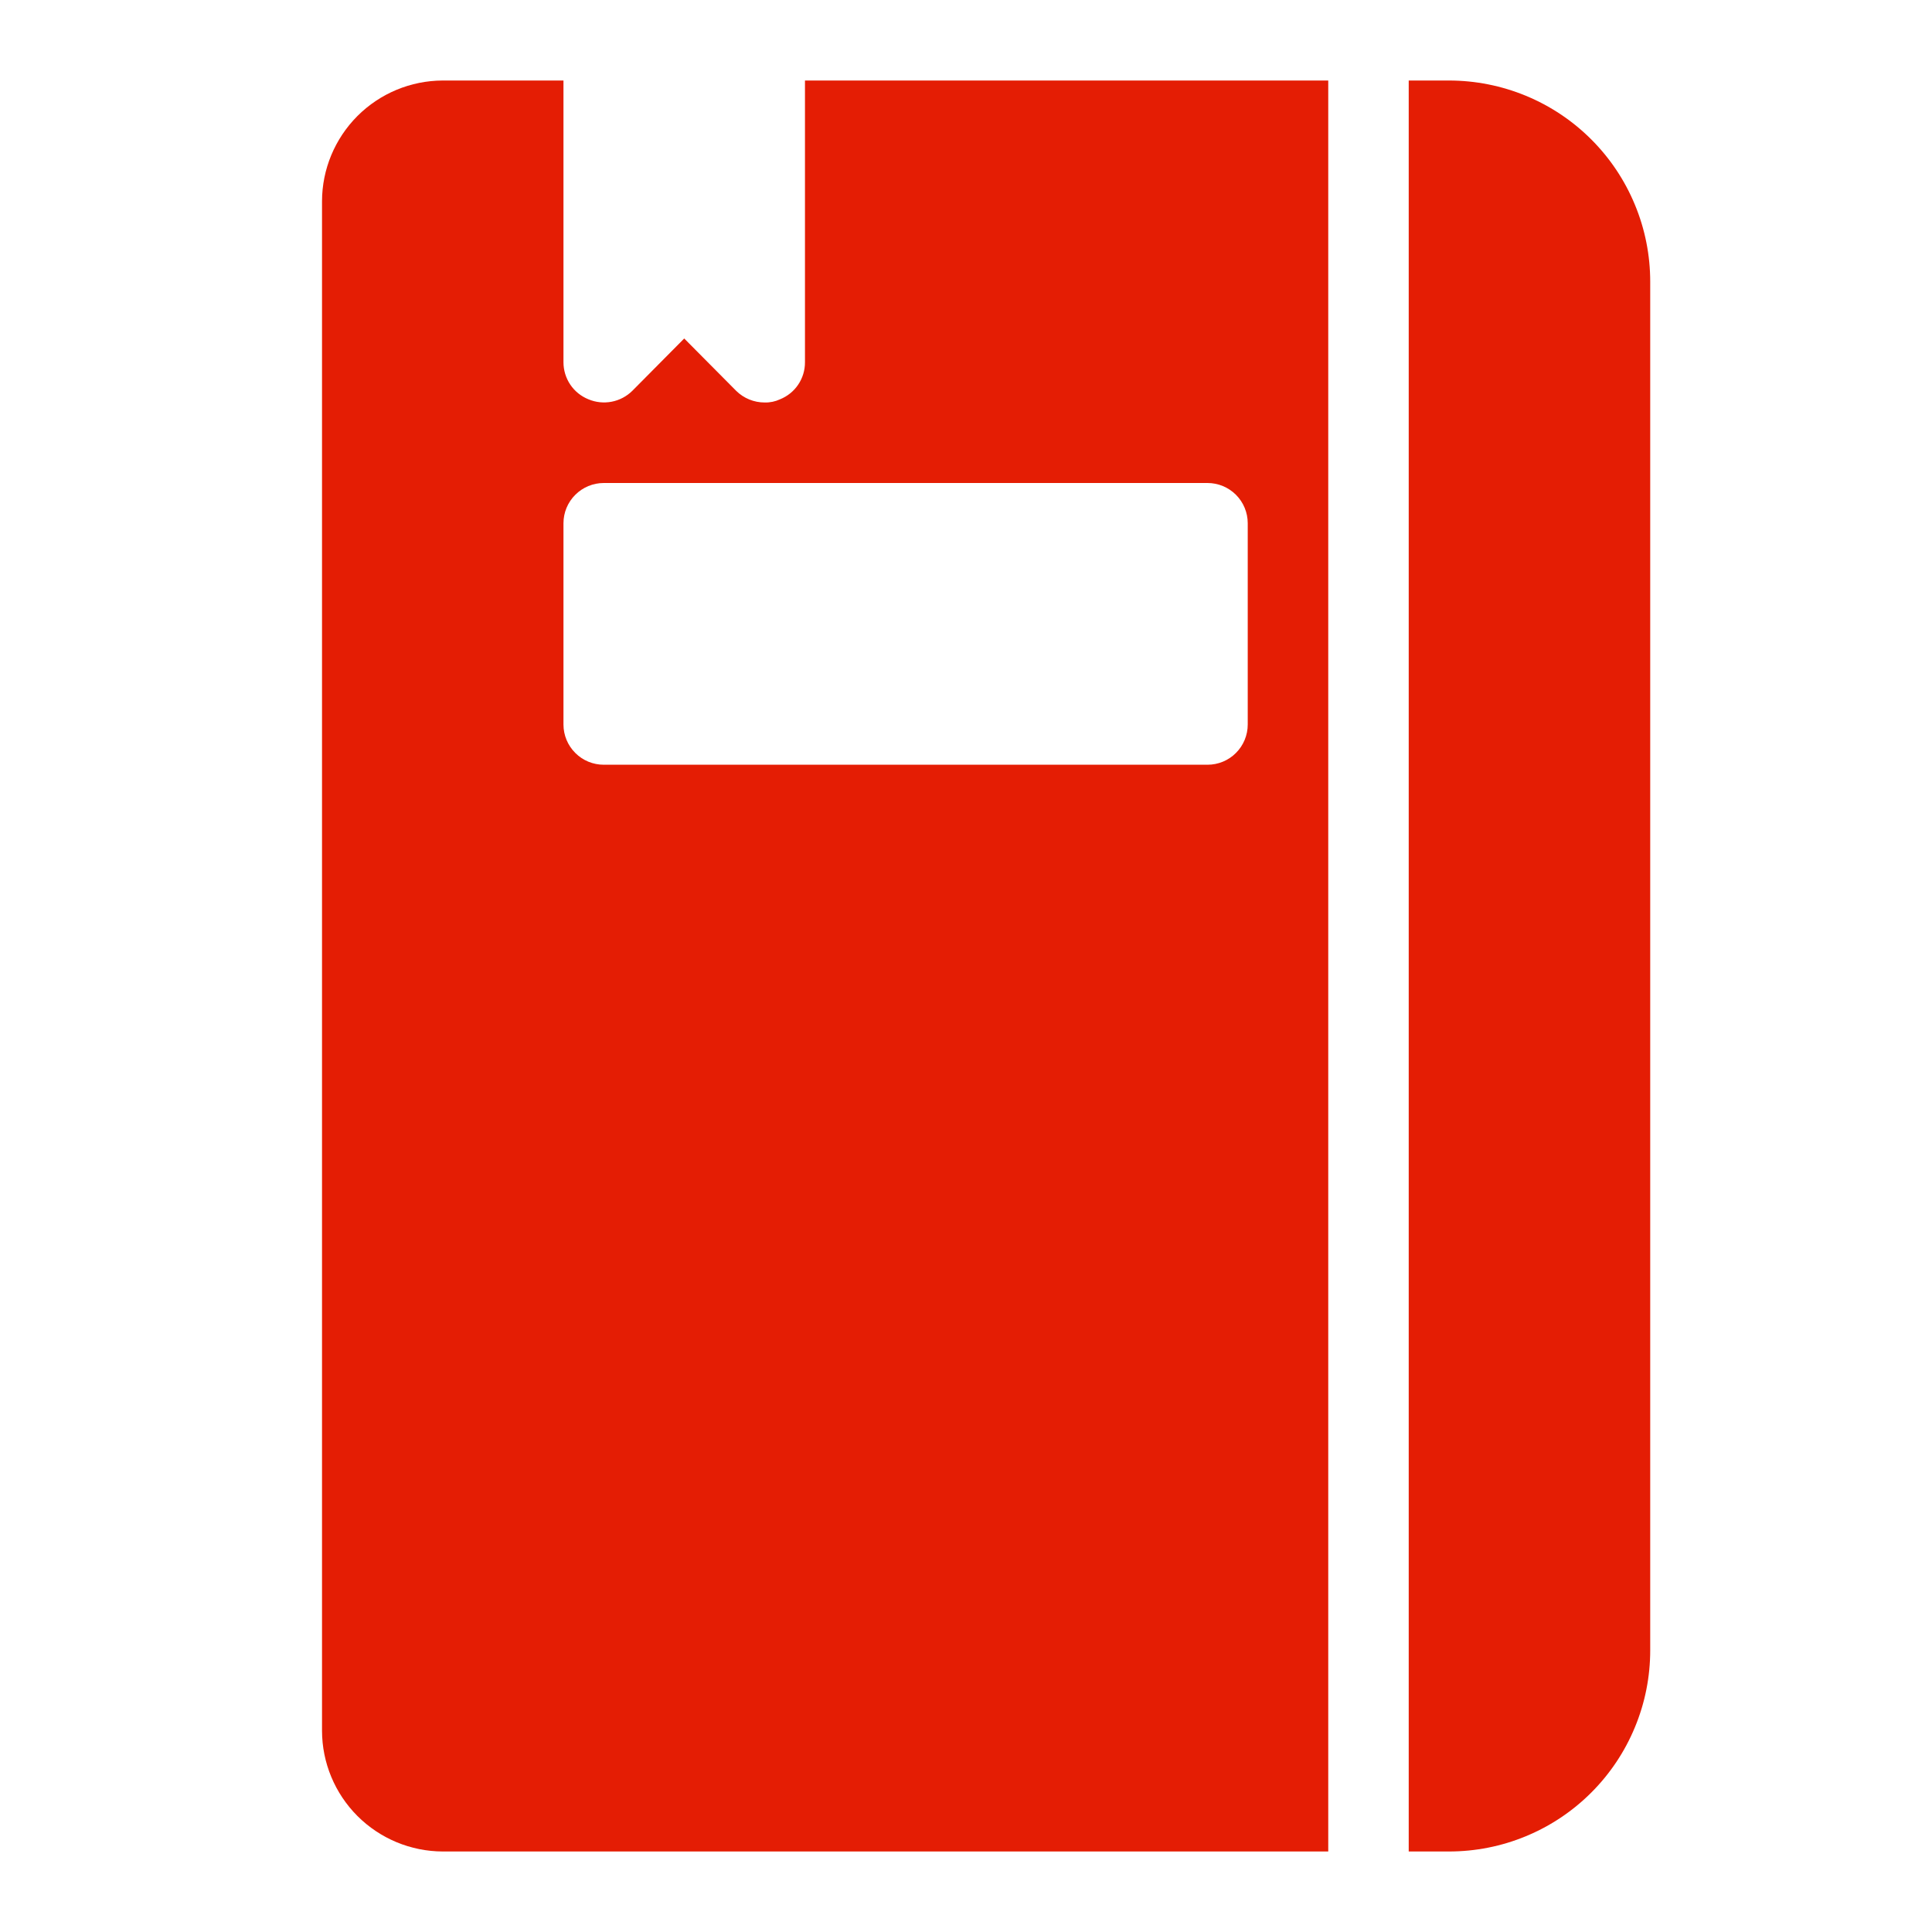
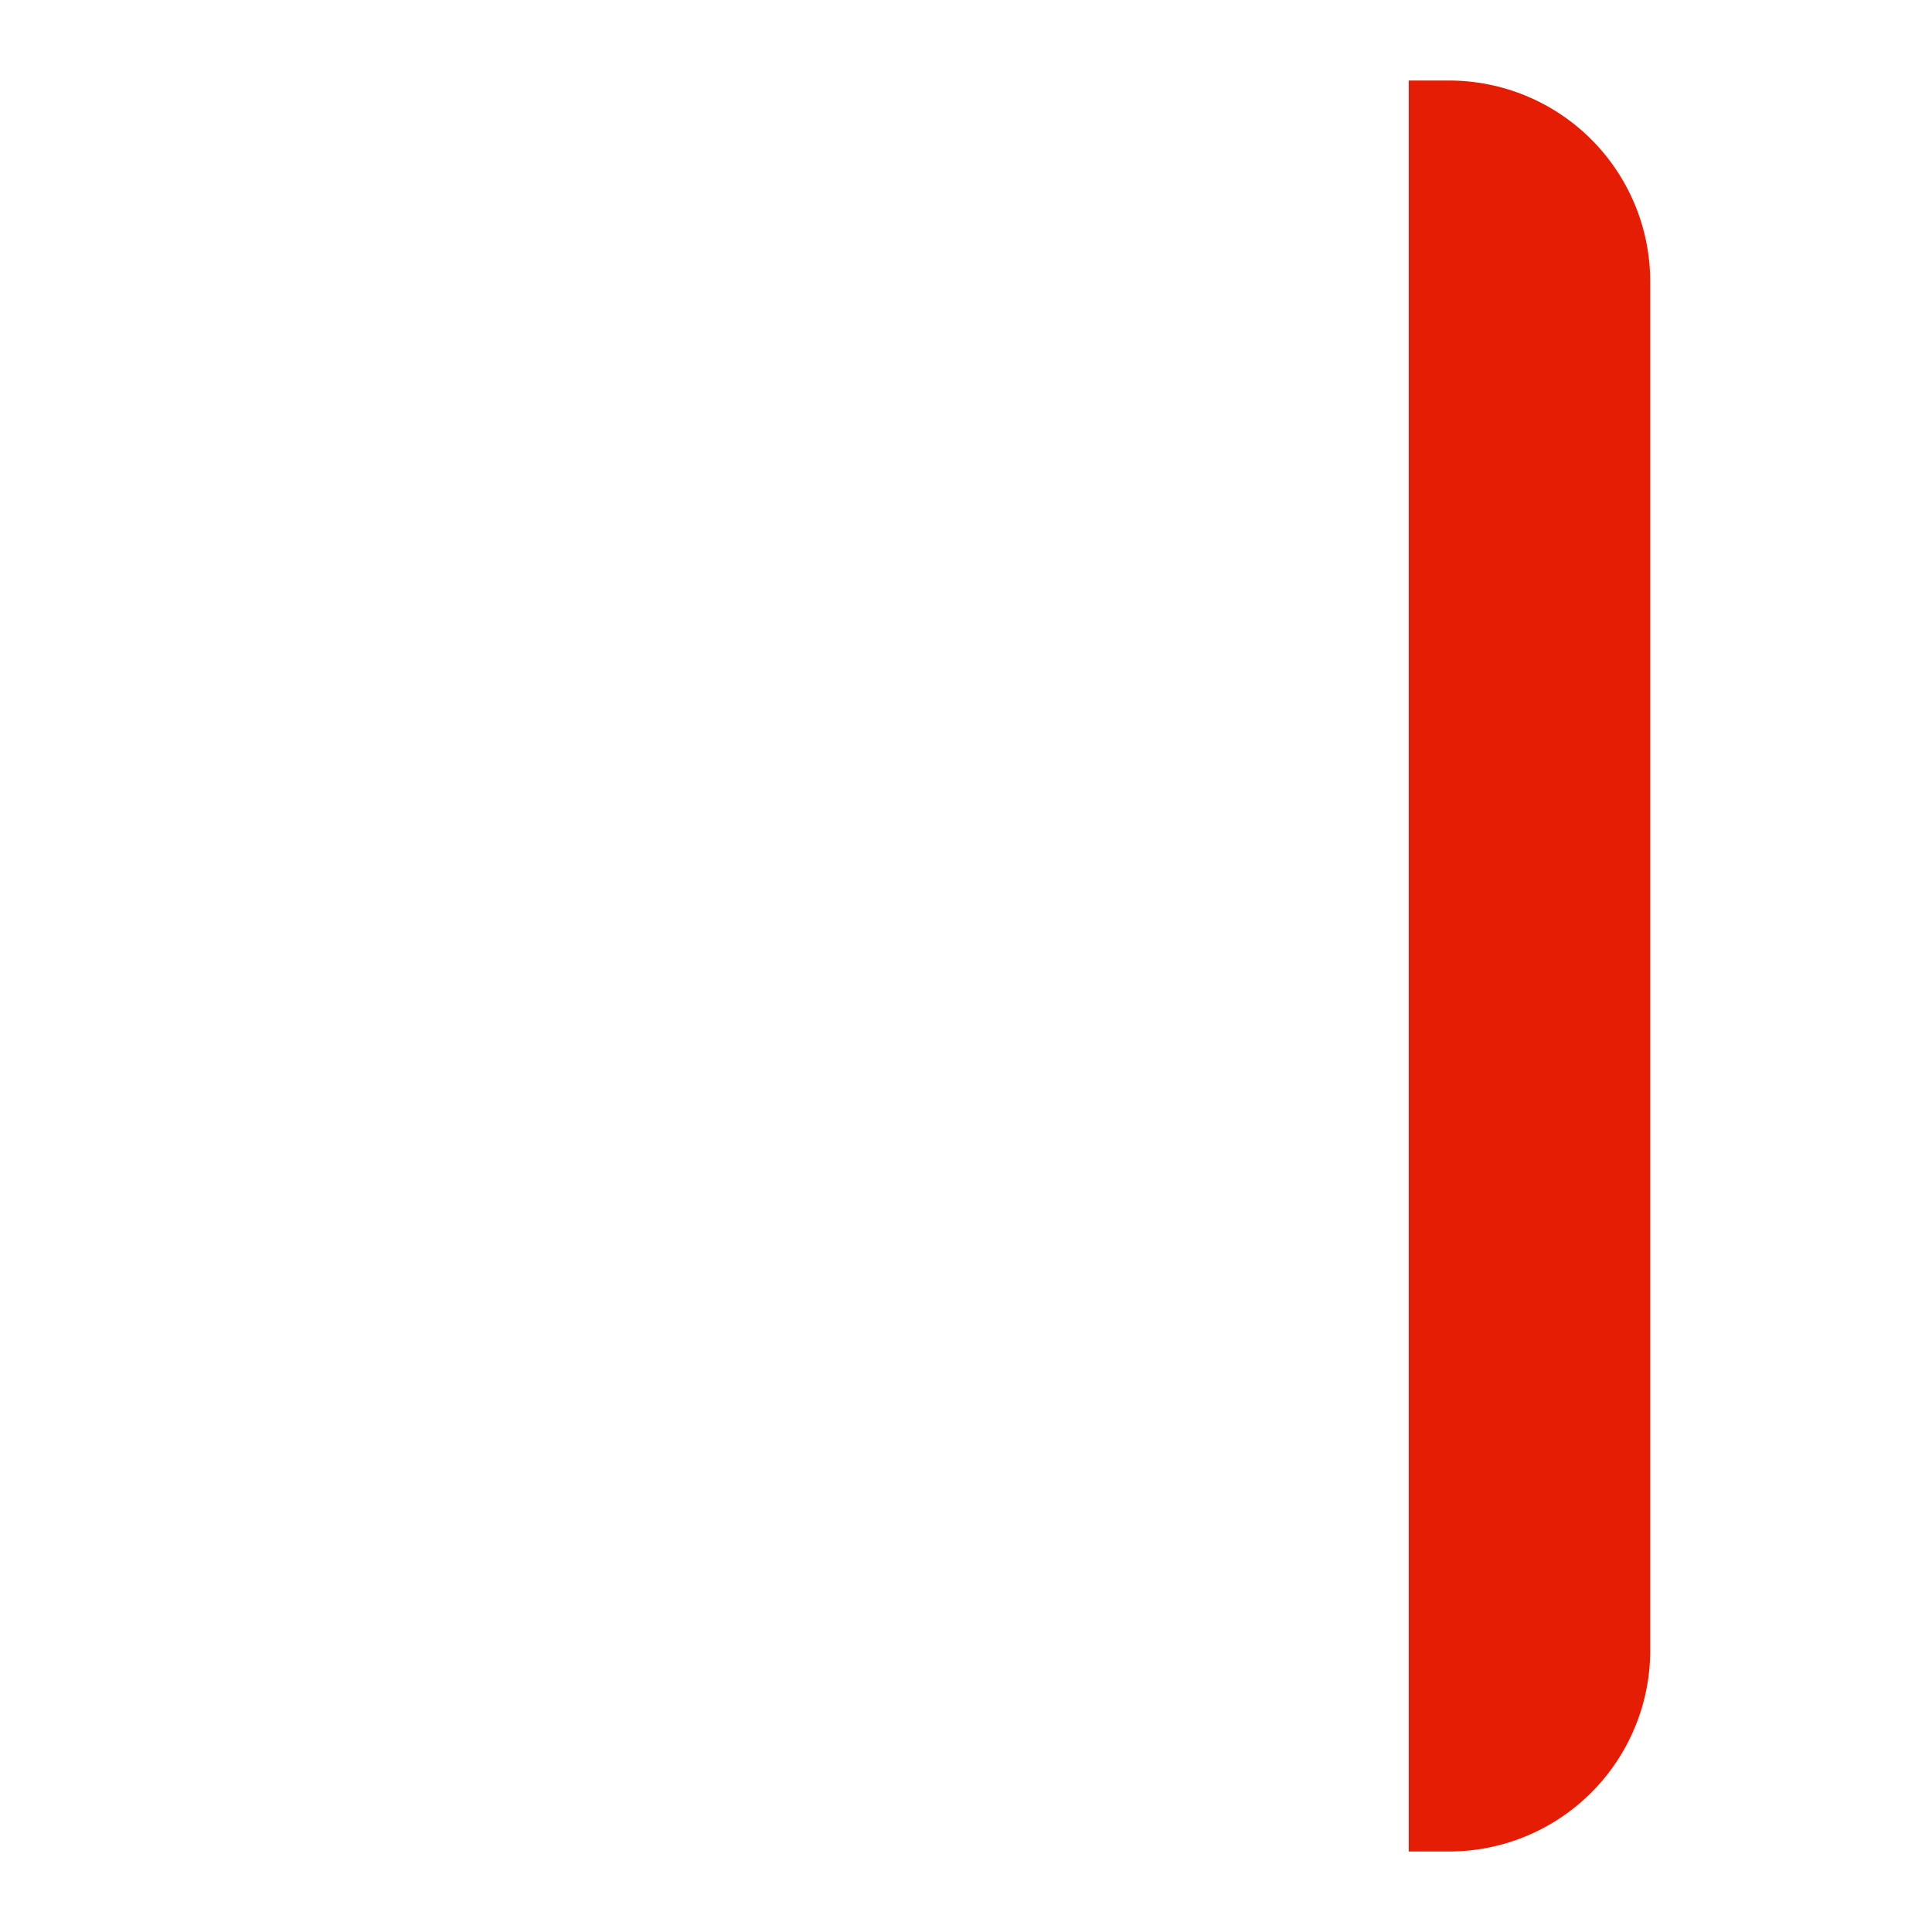
<svg xmlns="http://www.w3.org/2000/svg" width="40" height="40" viewBox="0 0 40 40" fill="none">
  <path d="M30 1.667H29.166V38.333H30C30.547 38.333 31.089 38.226 31.594 38.016C32.1 37.807 32.559 37.5 32.946 37.113C33.333 36.726 33.64 36.267 33.849 35.761C34.059 35.256 34.166 34.714 34.166 34.167V5.833C34.166 5.286 34.059 4.744 33.849 4.239C33.64 3.733 33.333 3.274 32.946 2.887C32.559 2.5 32.1 2.193 31.594 1.984C31.089 1.775 30.547 1.667 30 1.667Z" fill="#E41D04" />
-   <path d="M16.666 7.5C16.667 7.665 16.618 7.826 16.526 7.963C16.434 8.1 16.303 8.205 16.15 8.267C16.051 8.313 15.943 8.336 15.833 8.333C15.612 8.334 15.399 8.247 15.242 8.092L14.166 7.008L13.091 8.092C12.974 8.207 12.825 8.286 12.664 8.317C12.502 8.348 12.335 8.331 12.183 8.267C12.03 8.205 11.899 8.1 11.807 7.963C11.715 7.826 11.666 7.665 11.666 7.5V1.667H9.166C8.504 1.669 7.869 1.933 7.401 2.401C6.933 2.87 6.668 3.504 6.667 4.167V35.833C6.668 36.496 6.933 37.131 7.401 37.599C7.869 38.067 8.504 38.331 9.166 38.333H27.5V1.667H16.666V7.5ZM25.833 10.833V15C25.833 15.221 25.745 15.433 25.589 15.589C25.433 15.746 25.221 15.833 25 15.833H12.5C12.279 15.833 12.067 15.746 11.911 15.589C11.754 15.433 11.666 15.221 11.666 15V10.833C11.666 10.612 11.754 10.4 11.911 10.244C12.067 10.088 12.279 10 12.5 10H25C25.221 10 25.433 10.088 25.589 10.244C25.745 10.4 25.833 10.612 25.833 10.833Z" fill="#E41D04" />
</svg>